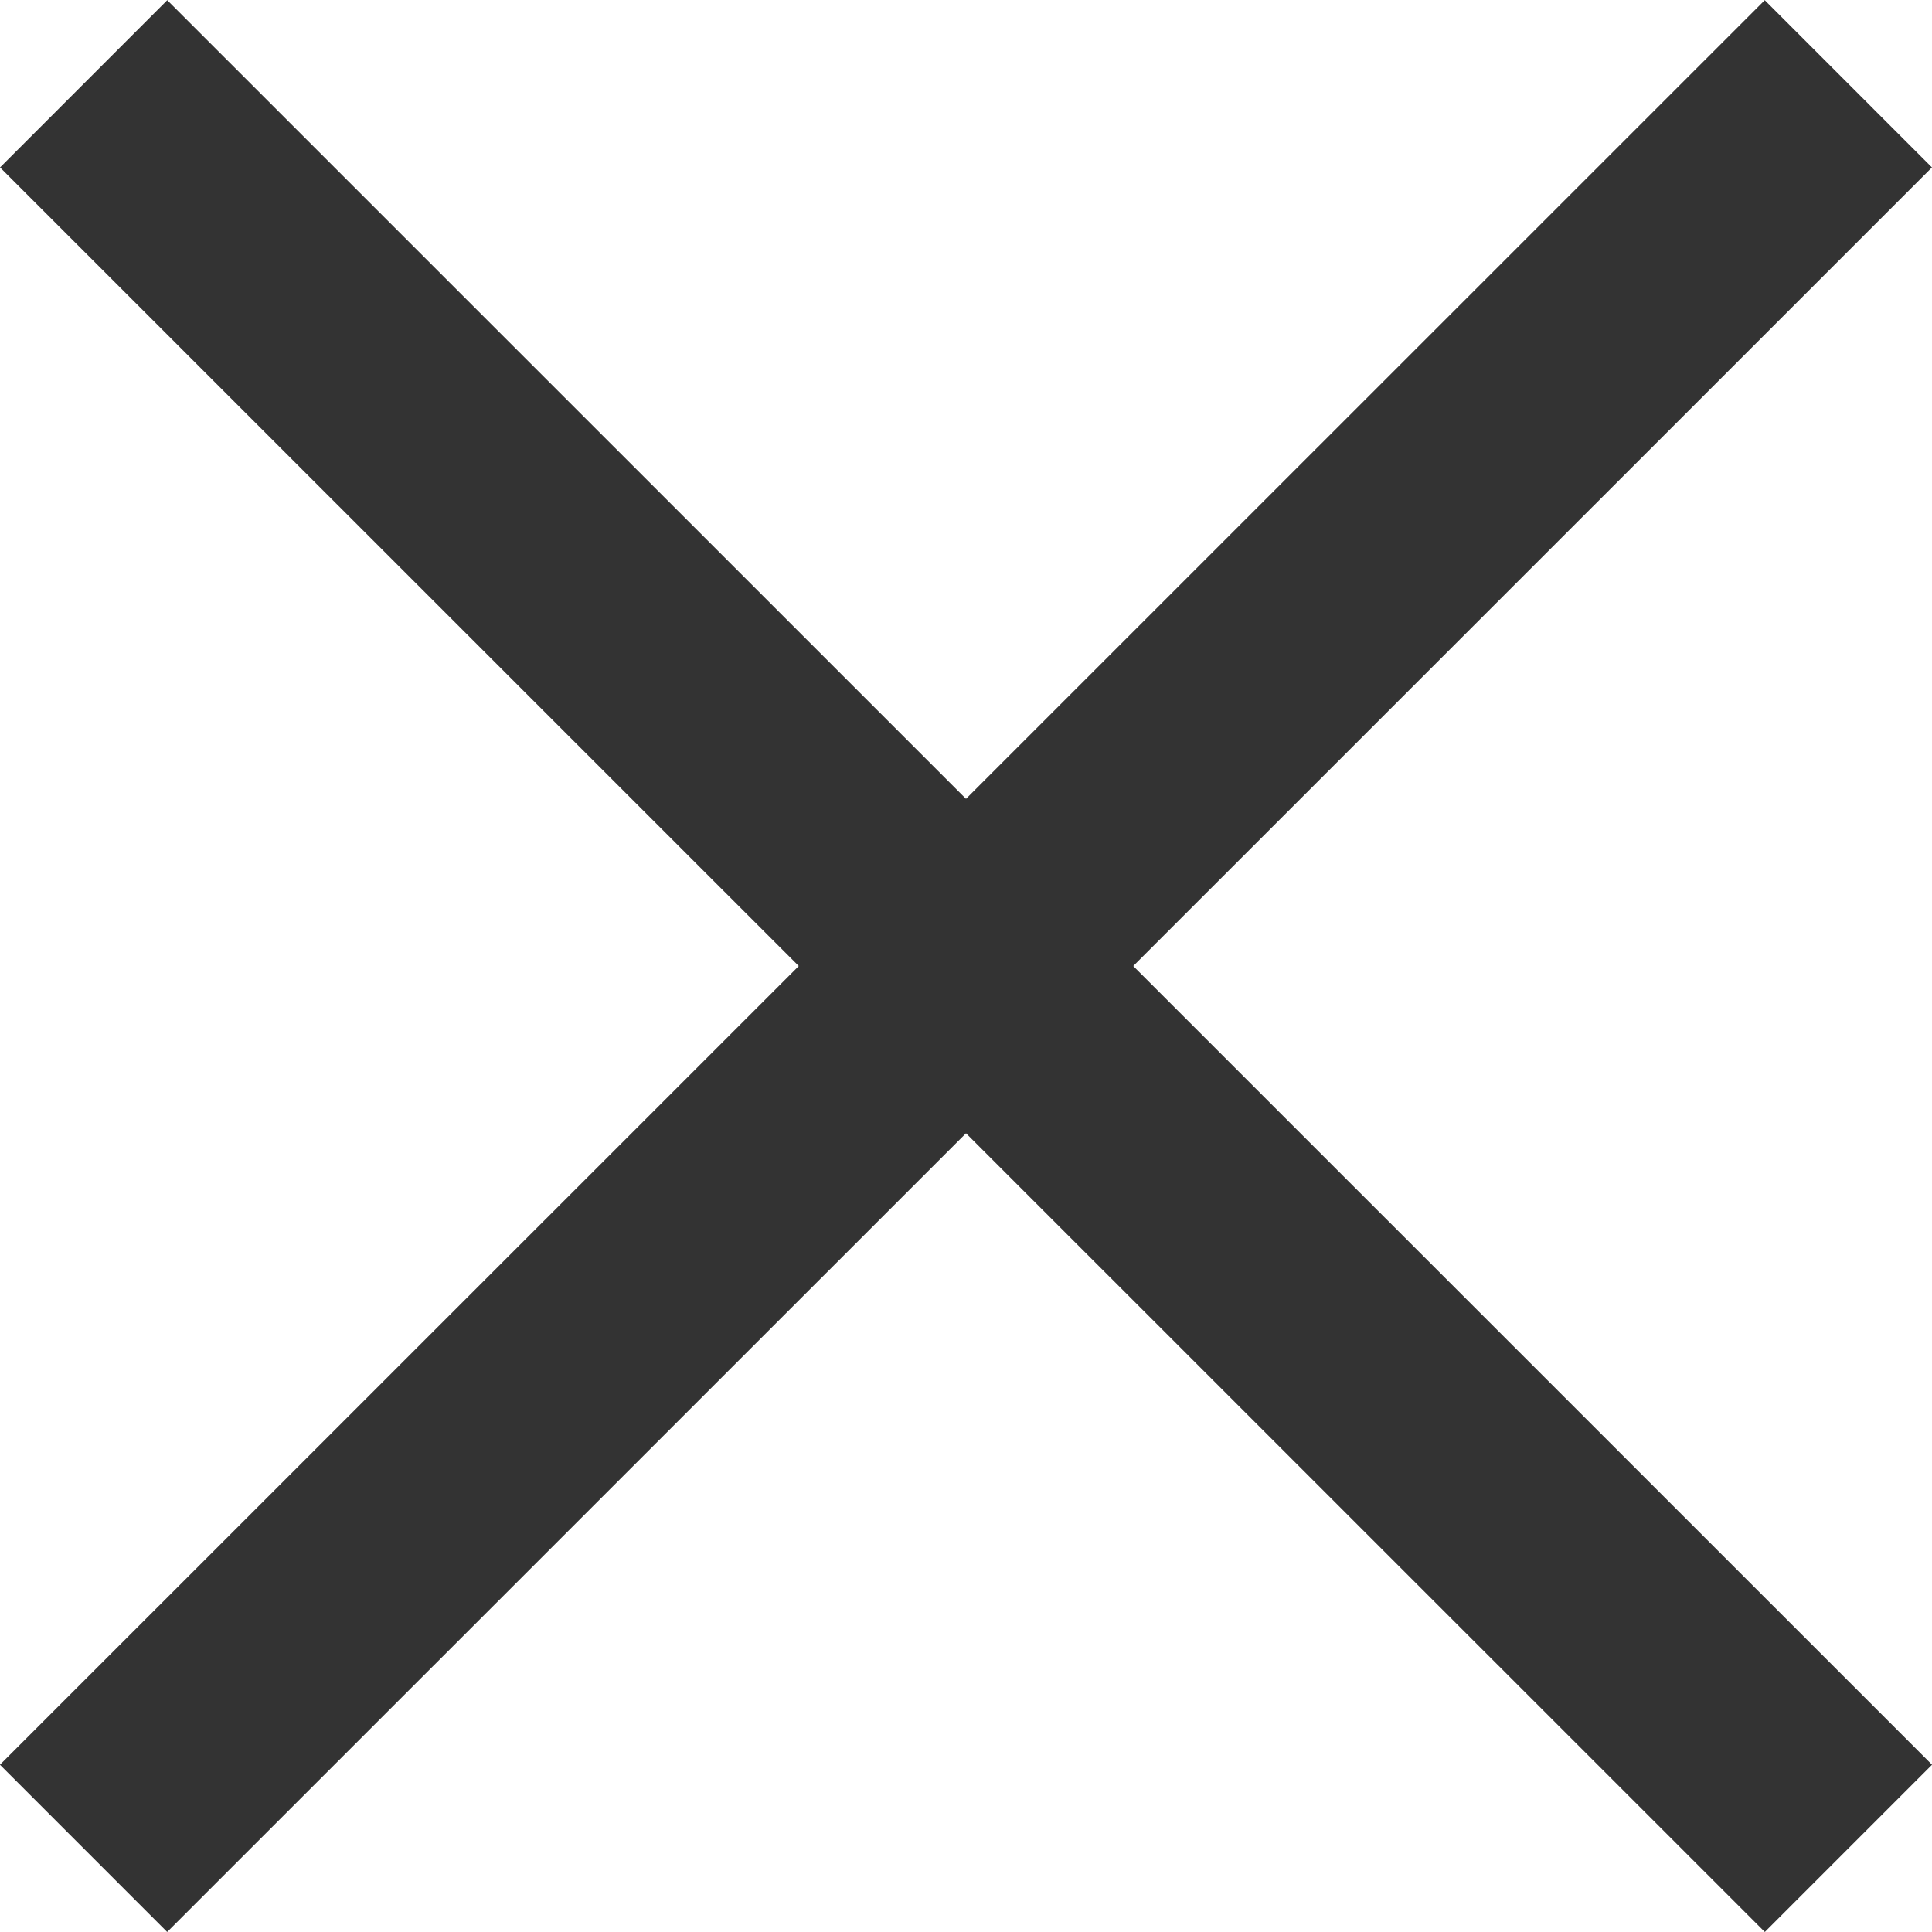
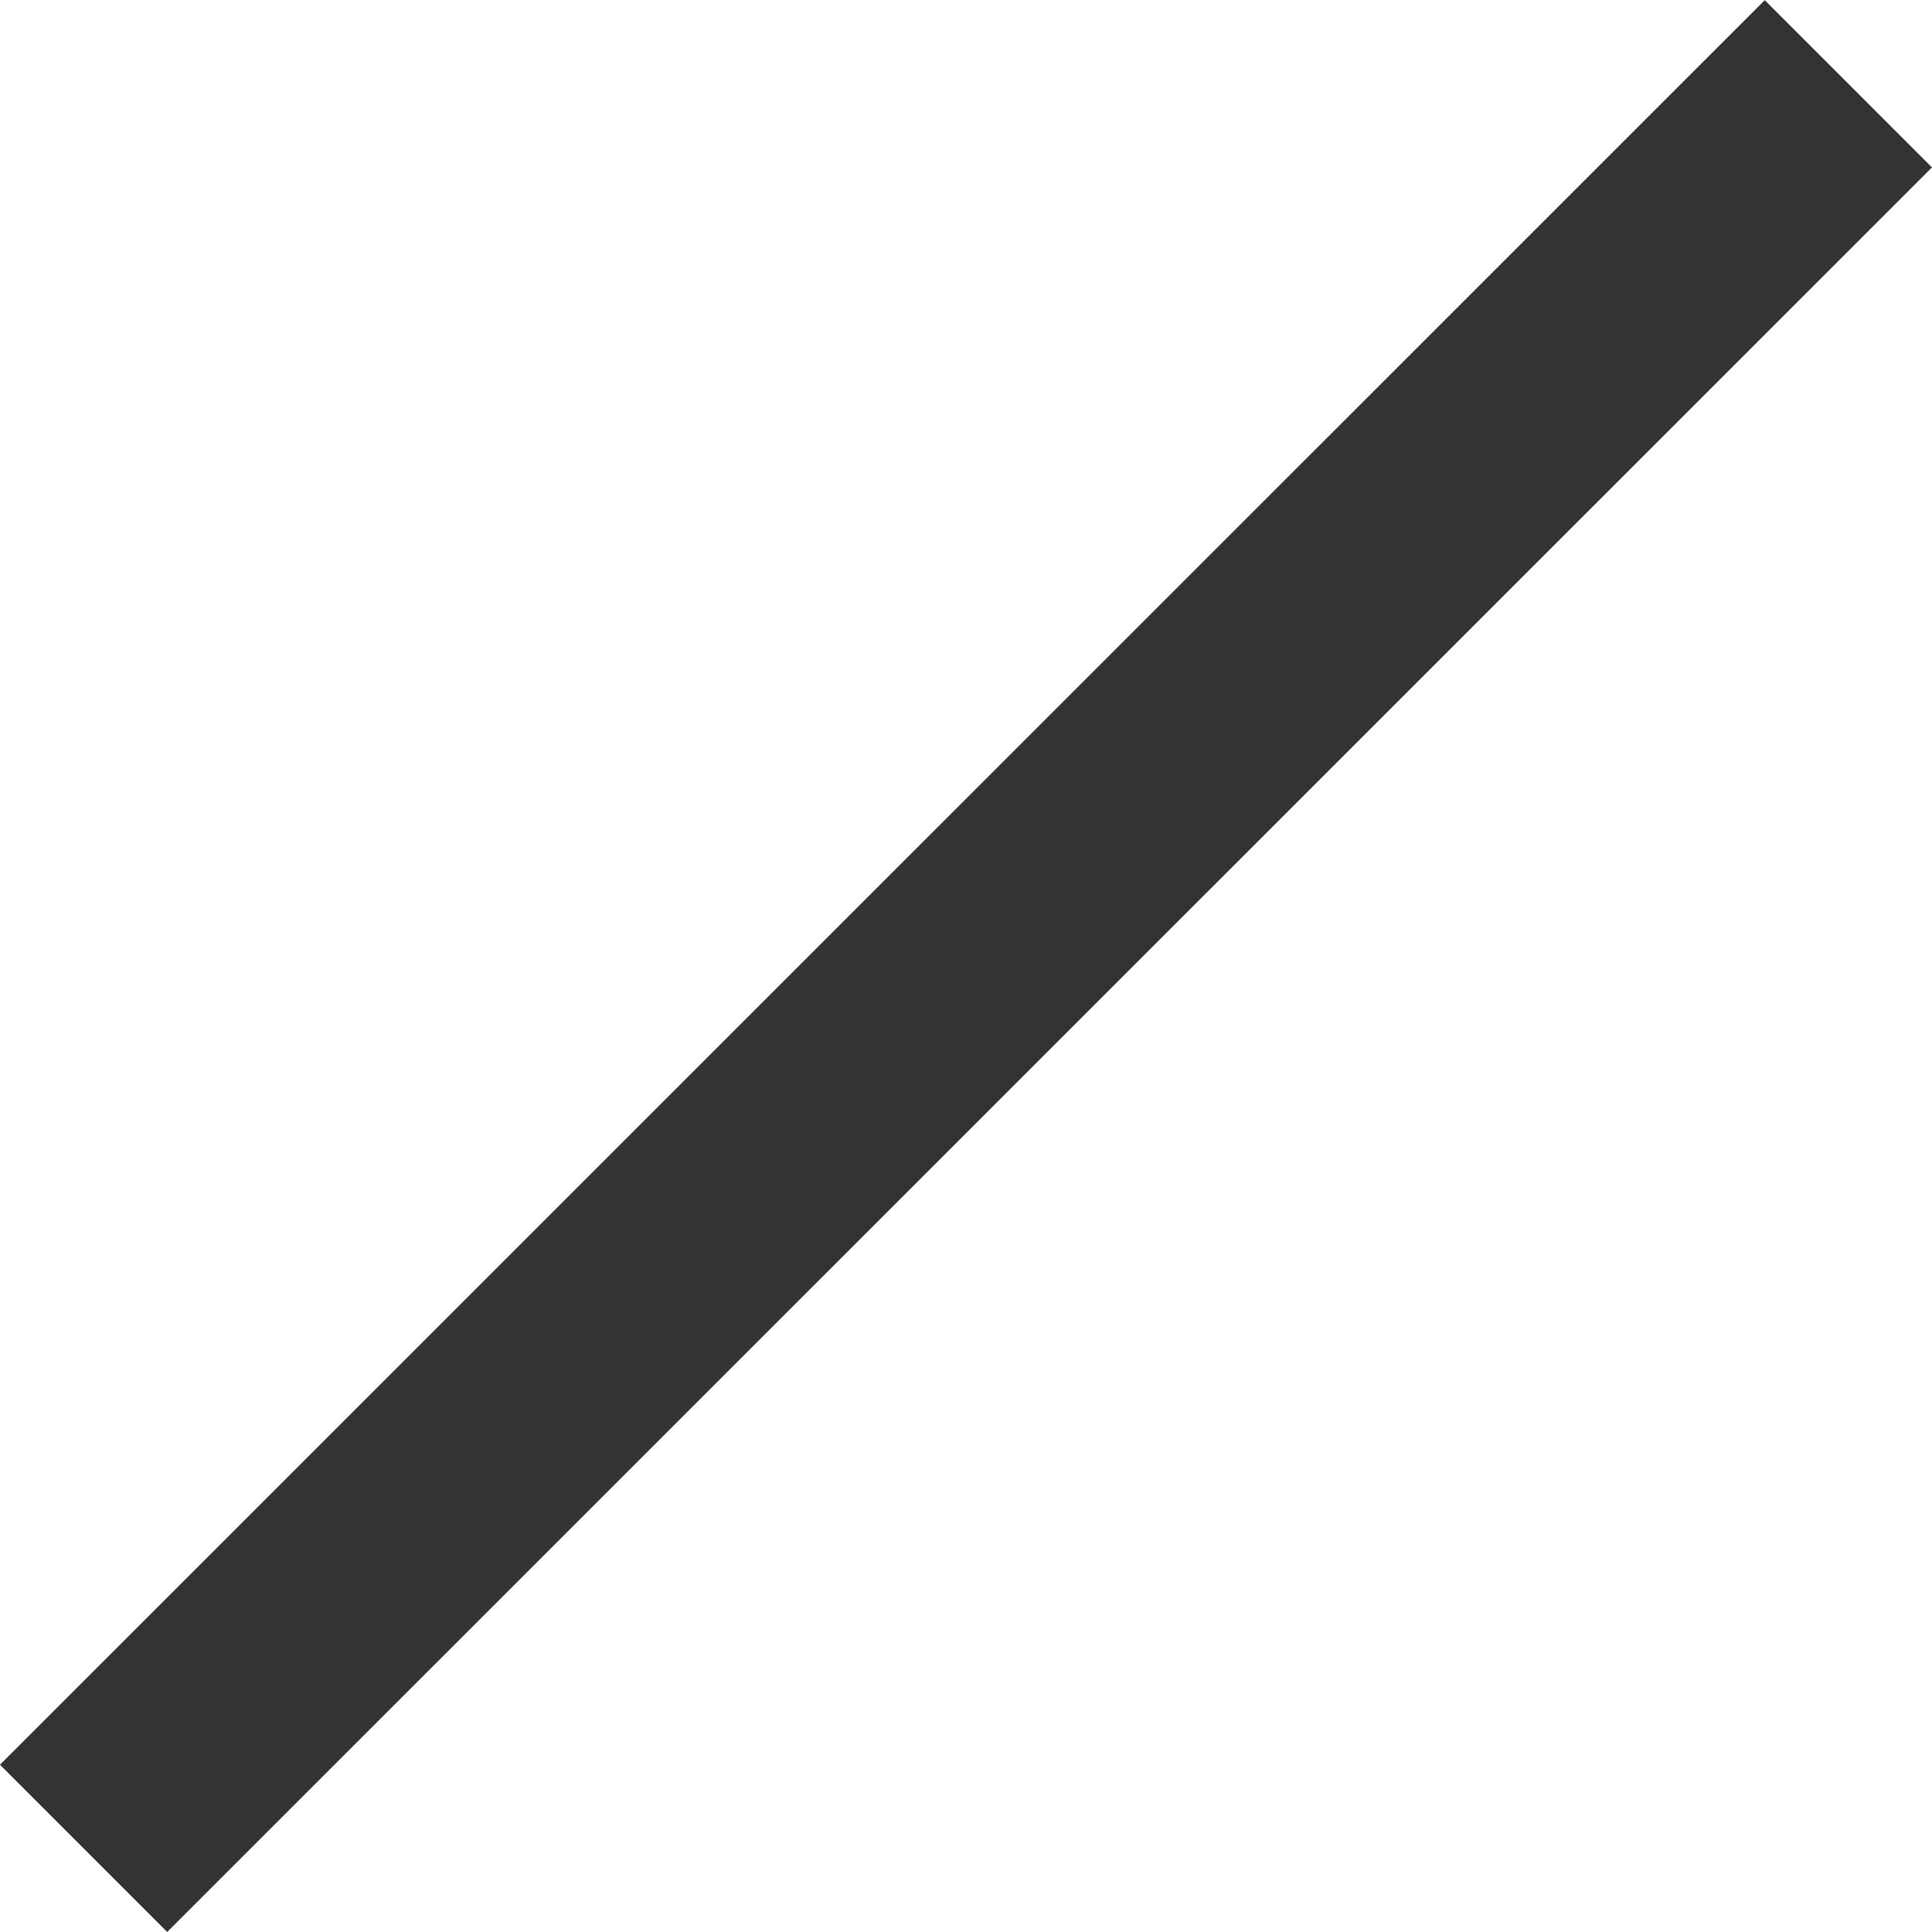
<svg xmlns="http://www.w3.org/2000/svg" width="24.508" height="24.506" viewBox="0 0 24.508 24.506">
  <g id="グループ_6225" data-name="グループ 6225" transform="translate(-742.328 -1479.137)">
-     <path id="パス_28447" data-name="パス 28447" d="M-22171.613,1766.2l22.387,22.384" transform="translate(22915.002 -286)" fill="none" stroke="#333" stroke-width="3" />
    <path id="パス_28448" data-name="パス 28448" d="M-22149.227,1766.2l-22.387,22.384" transform="translate(22915.002 -286)" fill="none" stroke="#333" stroke-width="3" />
  </g>
</svg>